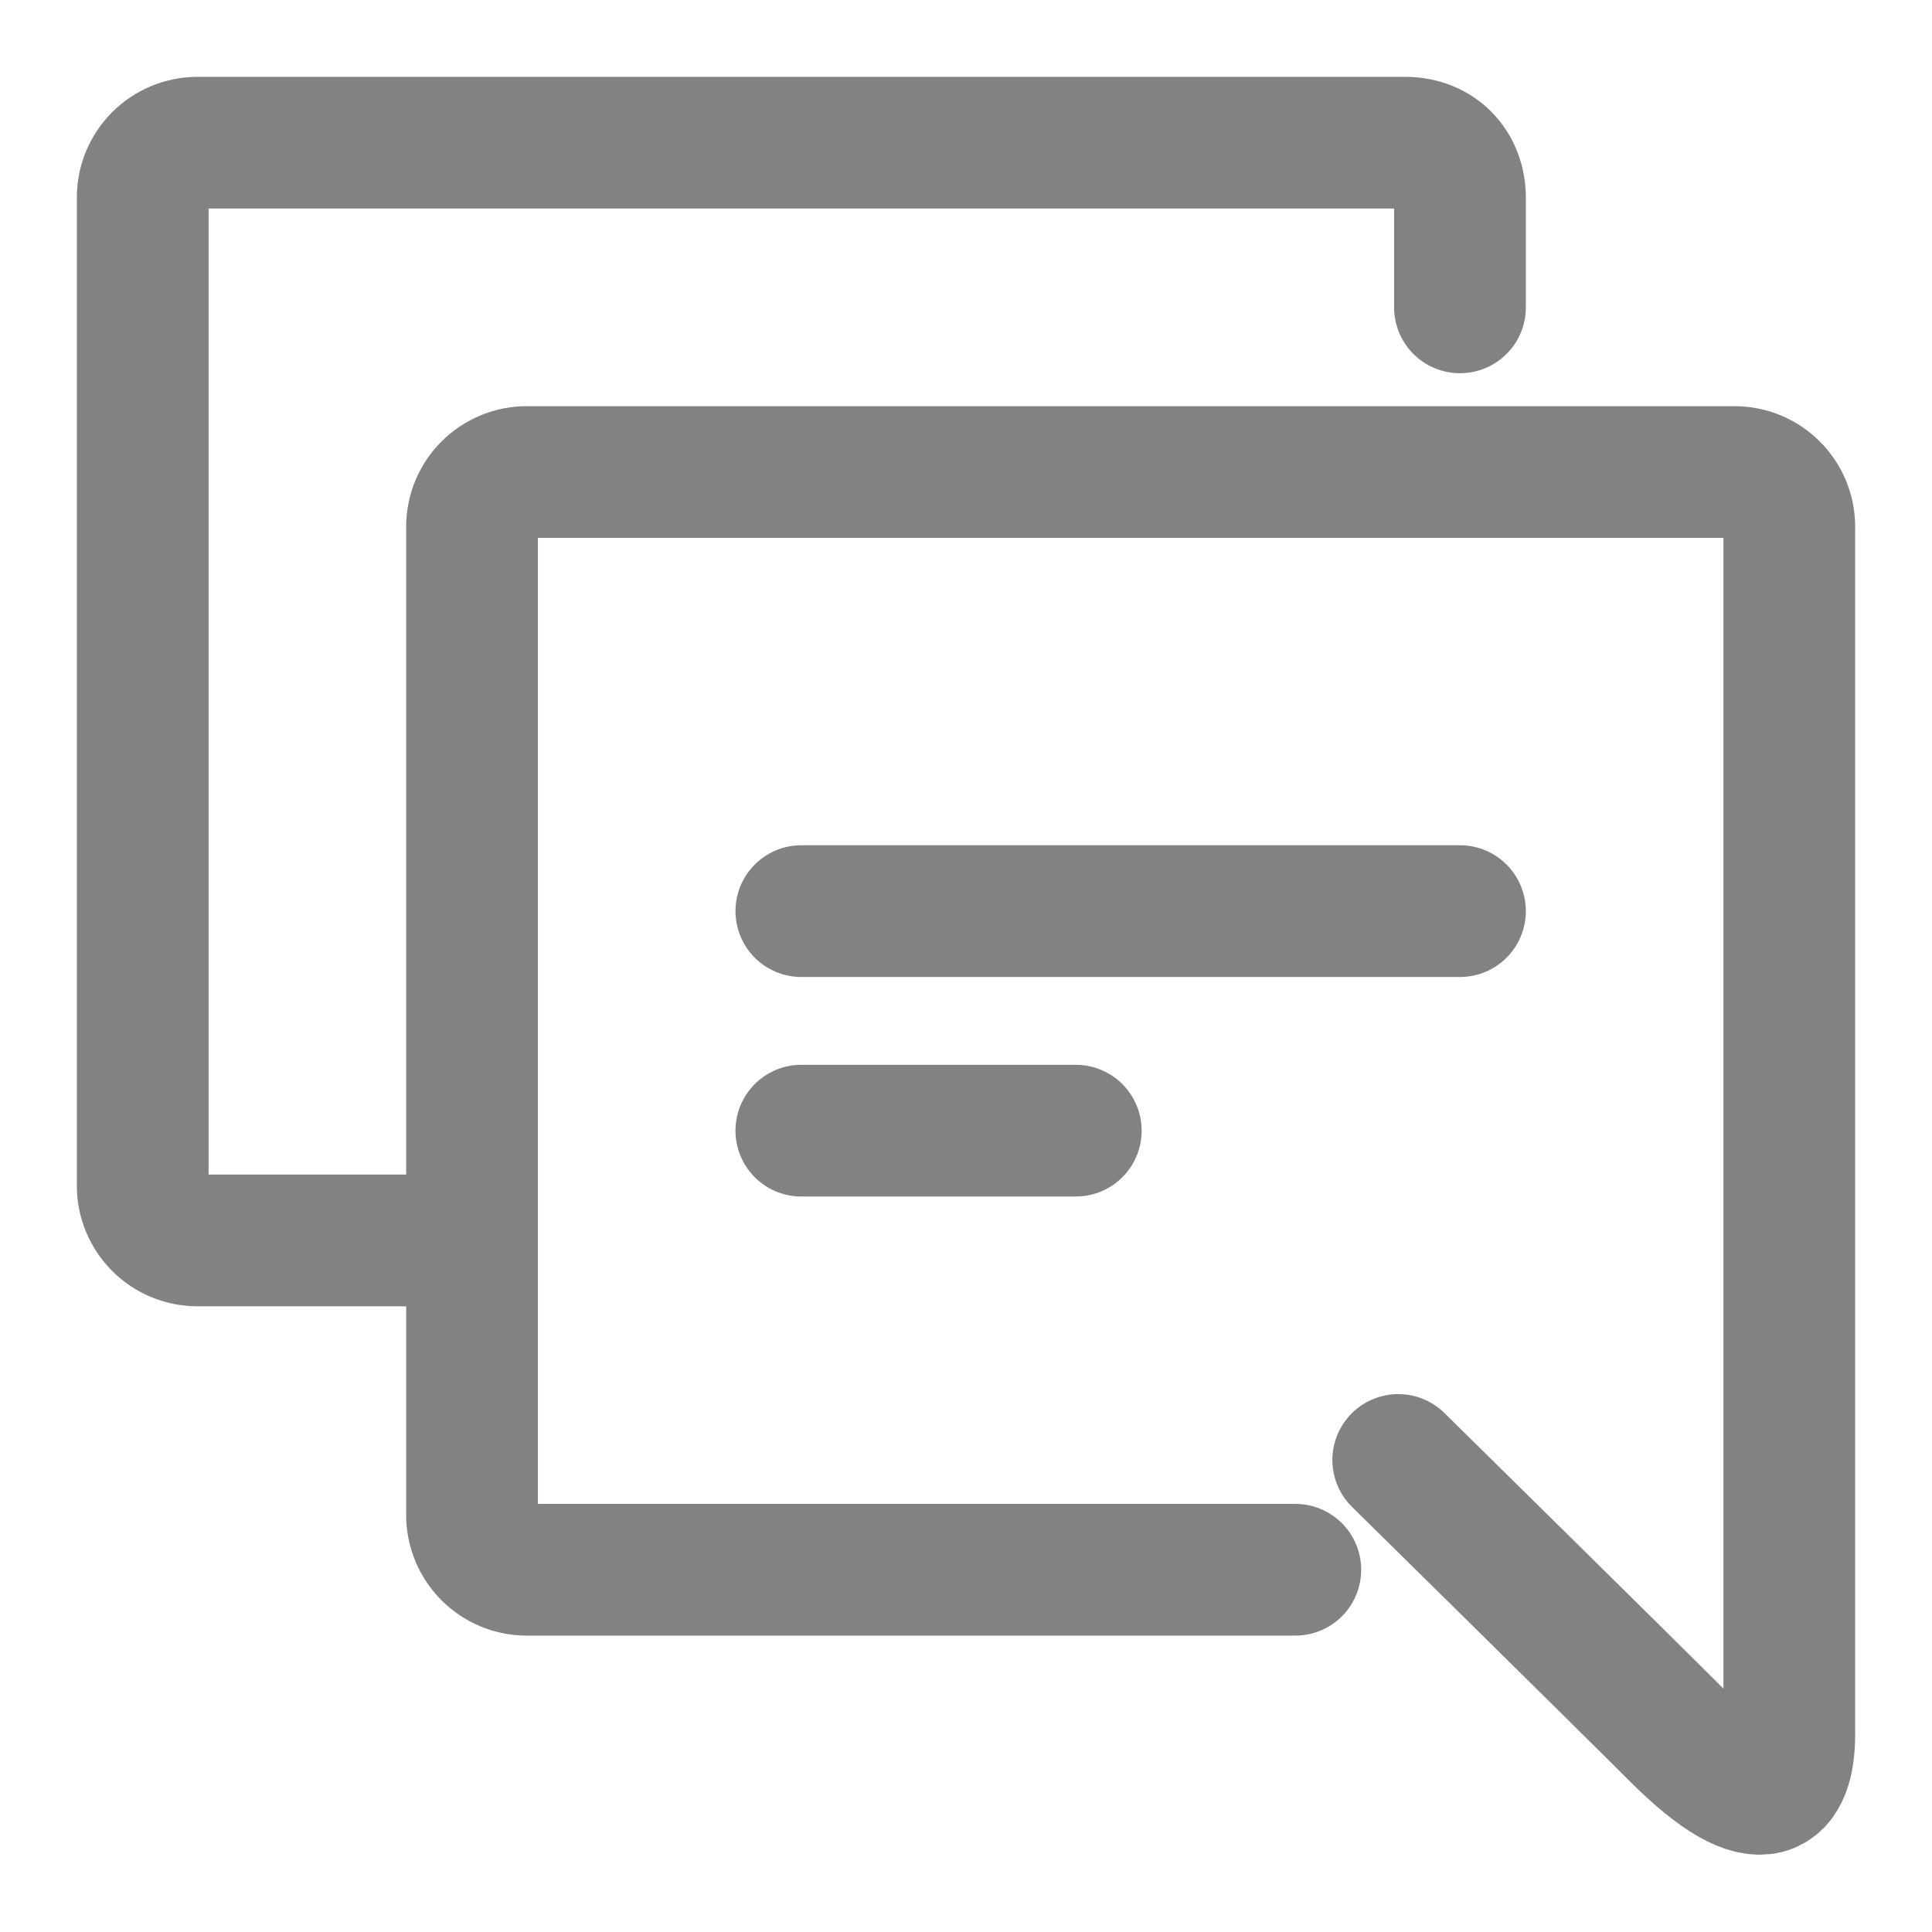
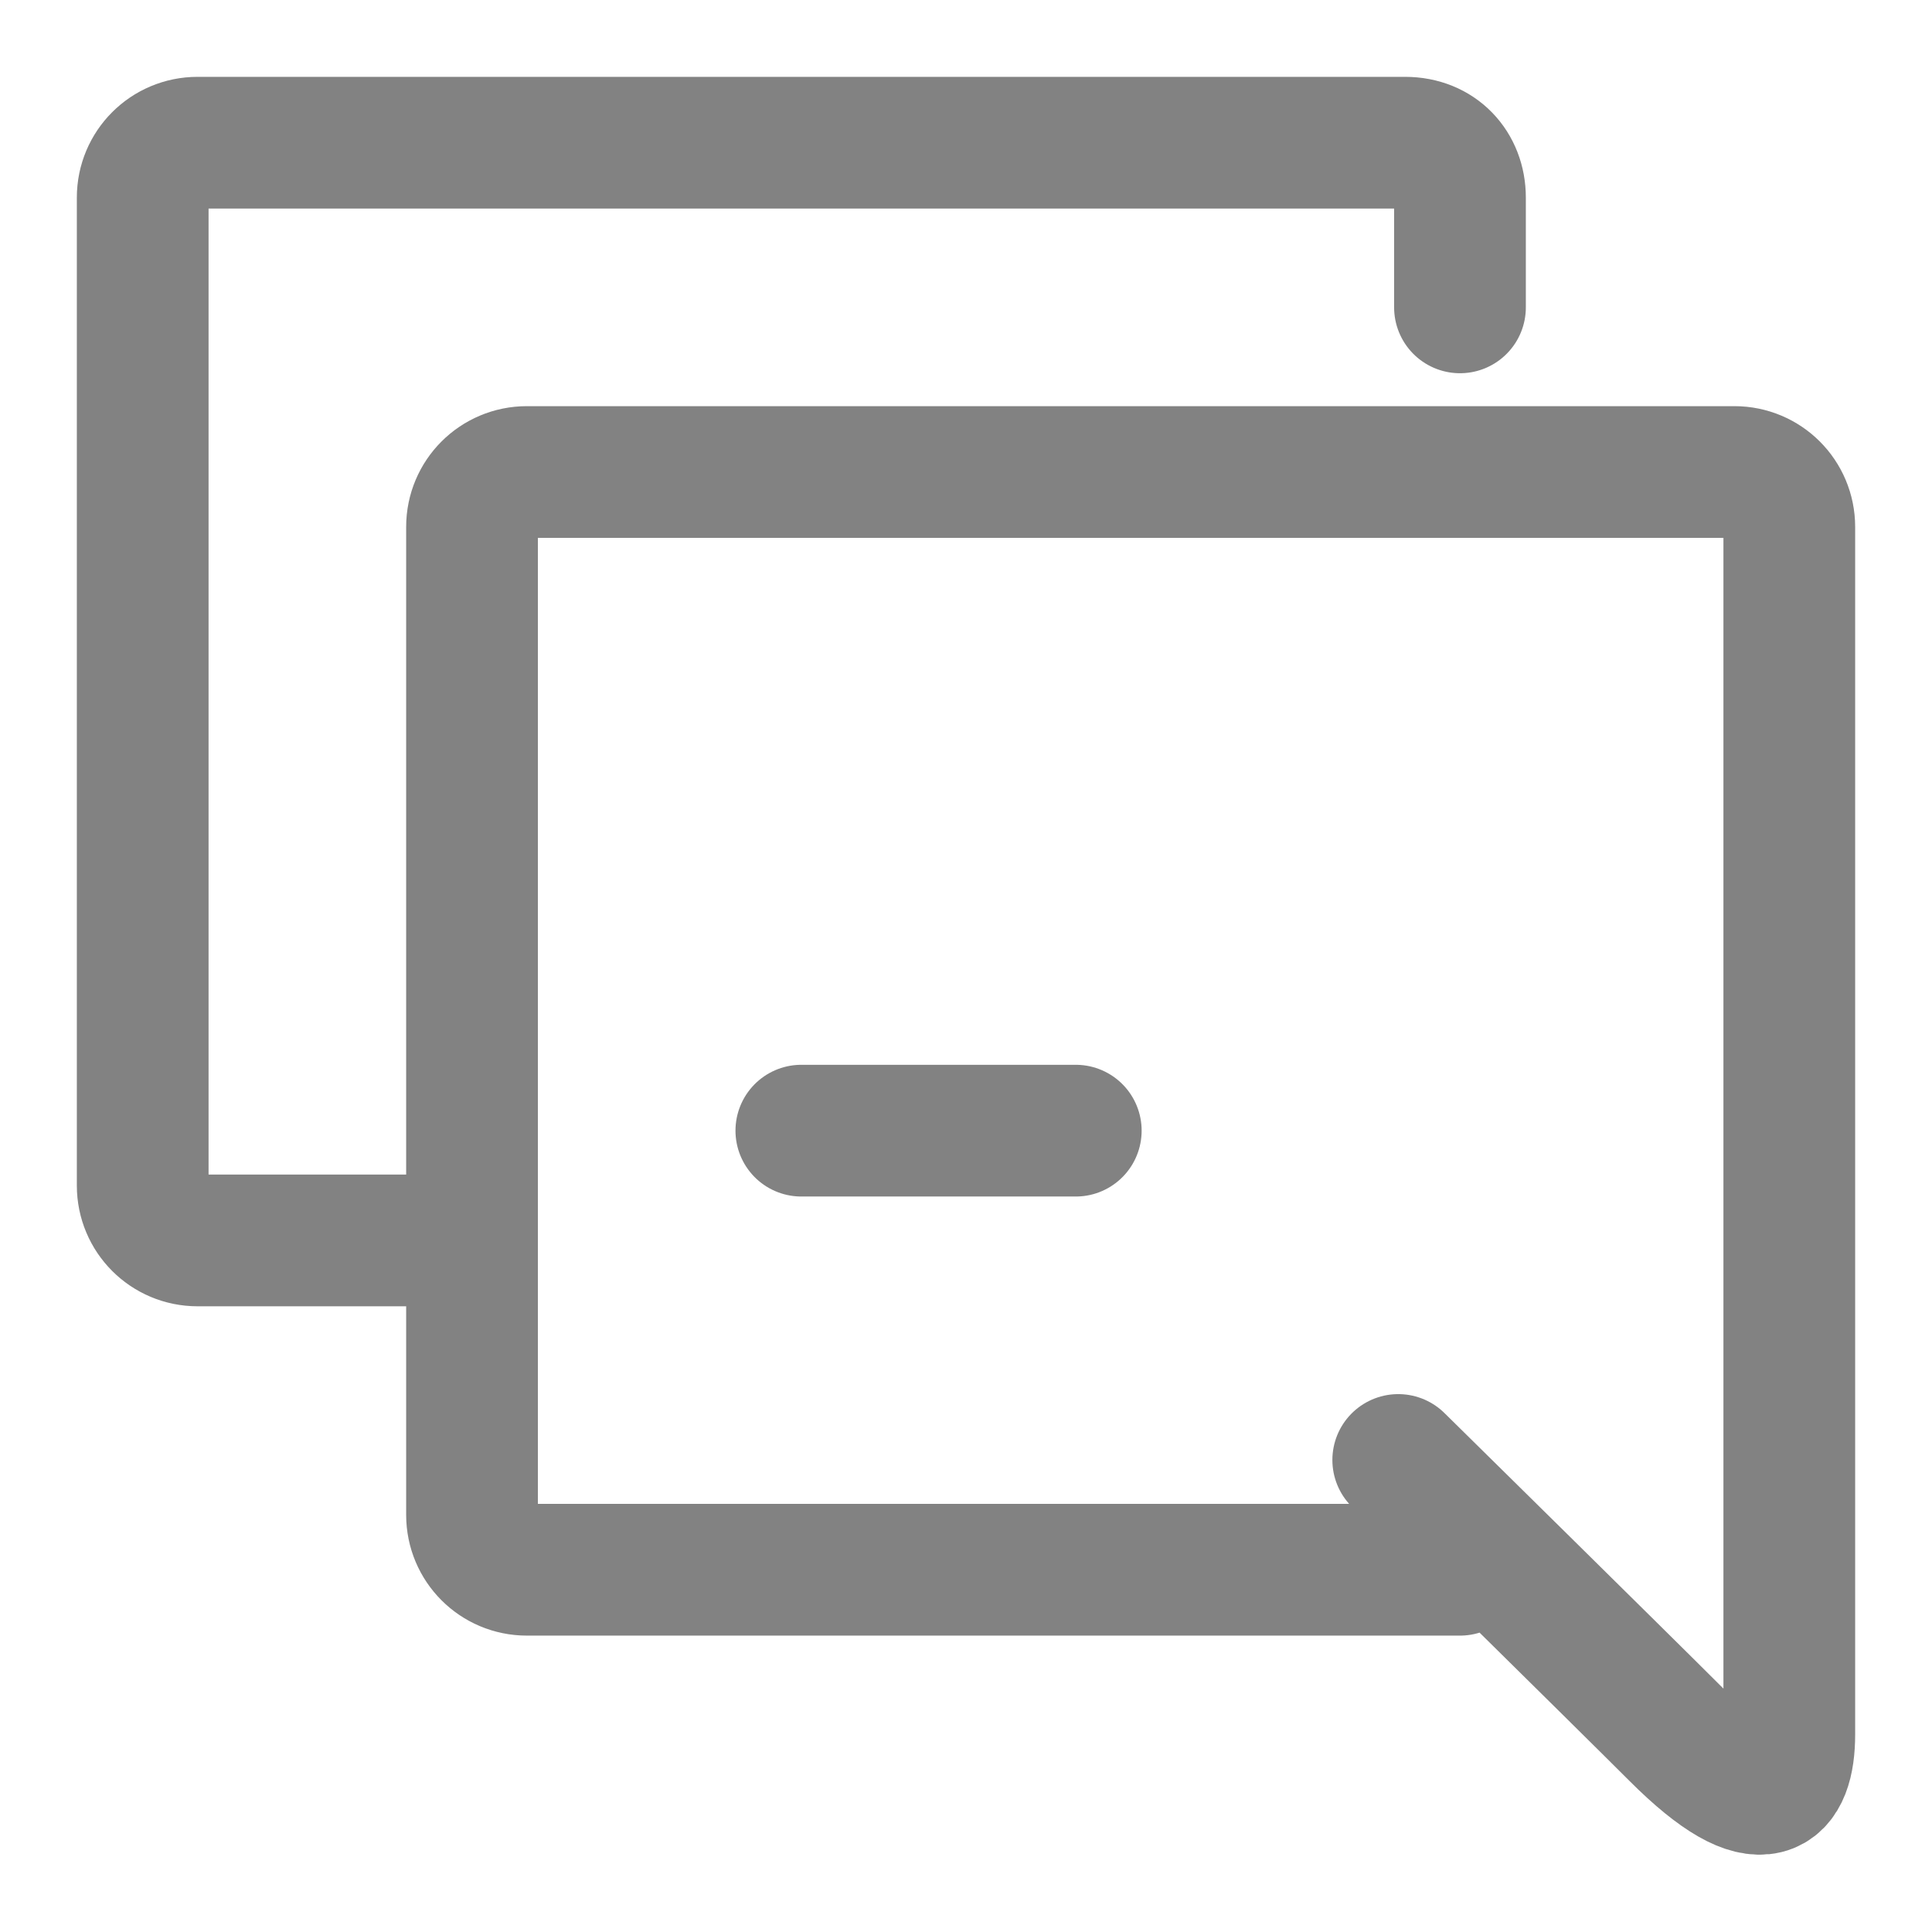
<svg xmlns="http://www.w3.org/2000/svg" width="22" height="22" viewBox="0 0 22 22" fill="none">
-   <path d="M15.922 16.625C15.922 16.625 18.461 19.125 19.086 19.75C20.092 20.756 20.375 20.375 20.375 19.75V6C20.375 5.654 20.096 5.375 19.75 5.375H6C5.654 5.375 5.375 5.654 5.375 6V17.25C5.375 17.596 5.654 17.875 6 17.875H14.75M9.125 10.375H16.625M9.125 12.875H12.25M16.625 3.5V2.25C16.625 1.898 16.378 1.625 16 1.625H2.25C1.904 1.625 1.625 1.904 1.625 2.25V13.5C1.625 13.846 1.904 14.125 2.25 14.125H5.375" stroke="#828282" stroke-width="1.5" stroke-linecap="round" stroke-linejoin="round" />
+   <path d="M15.922 16.625C15.922 16.625 18.461 19.125 19.086 19.75C20.092 20.756 20.375 20.375 20.375 19.75V6C20.375 5.654 20.096 5.375 19.75 5.375H6C5.654 5.375 5.375 5.654 5.375 6V17.25C5.375 17.596 5.654 17.875 6 17.875H14.75H16.625M9.125 12.875H12.25M16.625 3.5V2.25C16.625 1.898 16.378 1.625 16 1.625H2.25C1.904 1.625 1.625 1.904 1.625 2.25V13.5C1.625 13.846 1.904 14.125 2.25 14.125H5.375" stroke="#828282" stroke-width="1.5" stroke-linecap="round" stroke-linejoin="round" />
</svg>